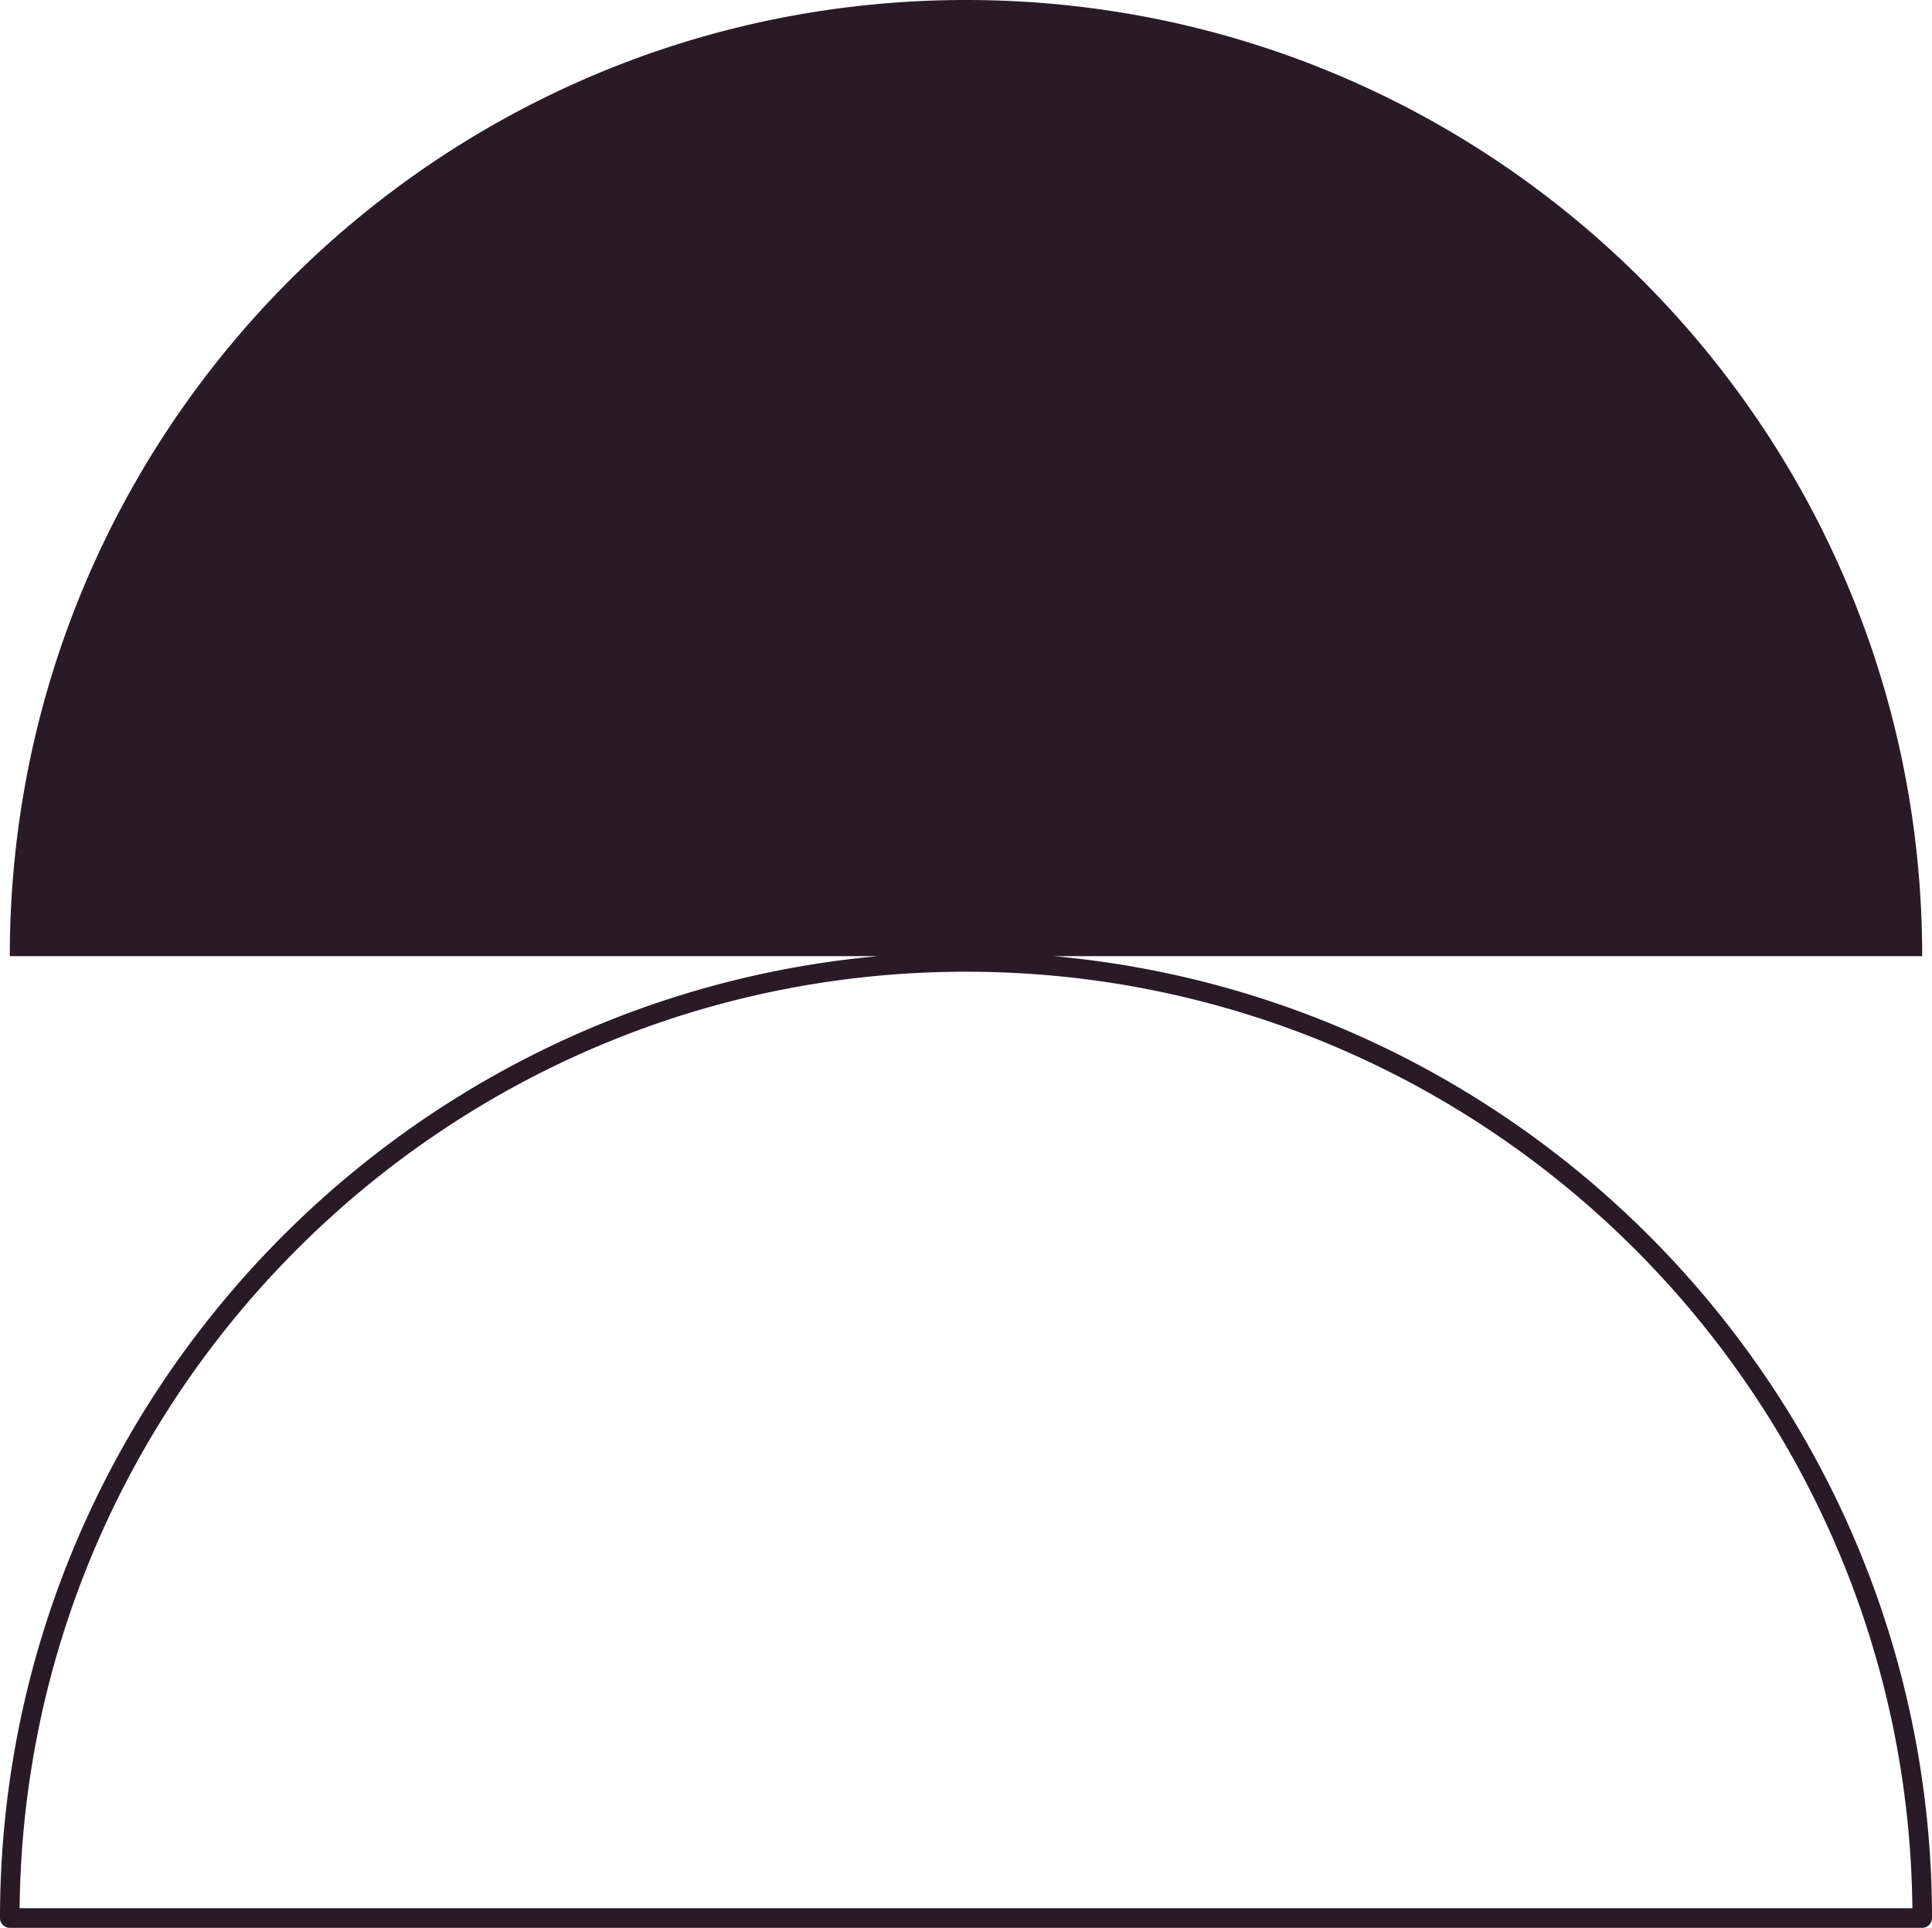
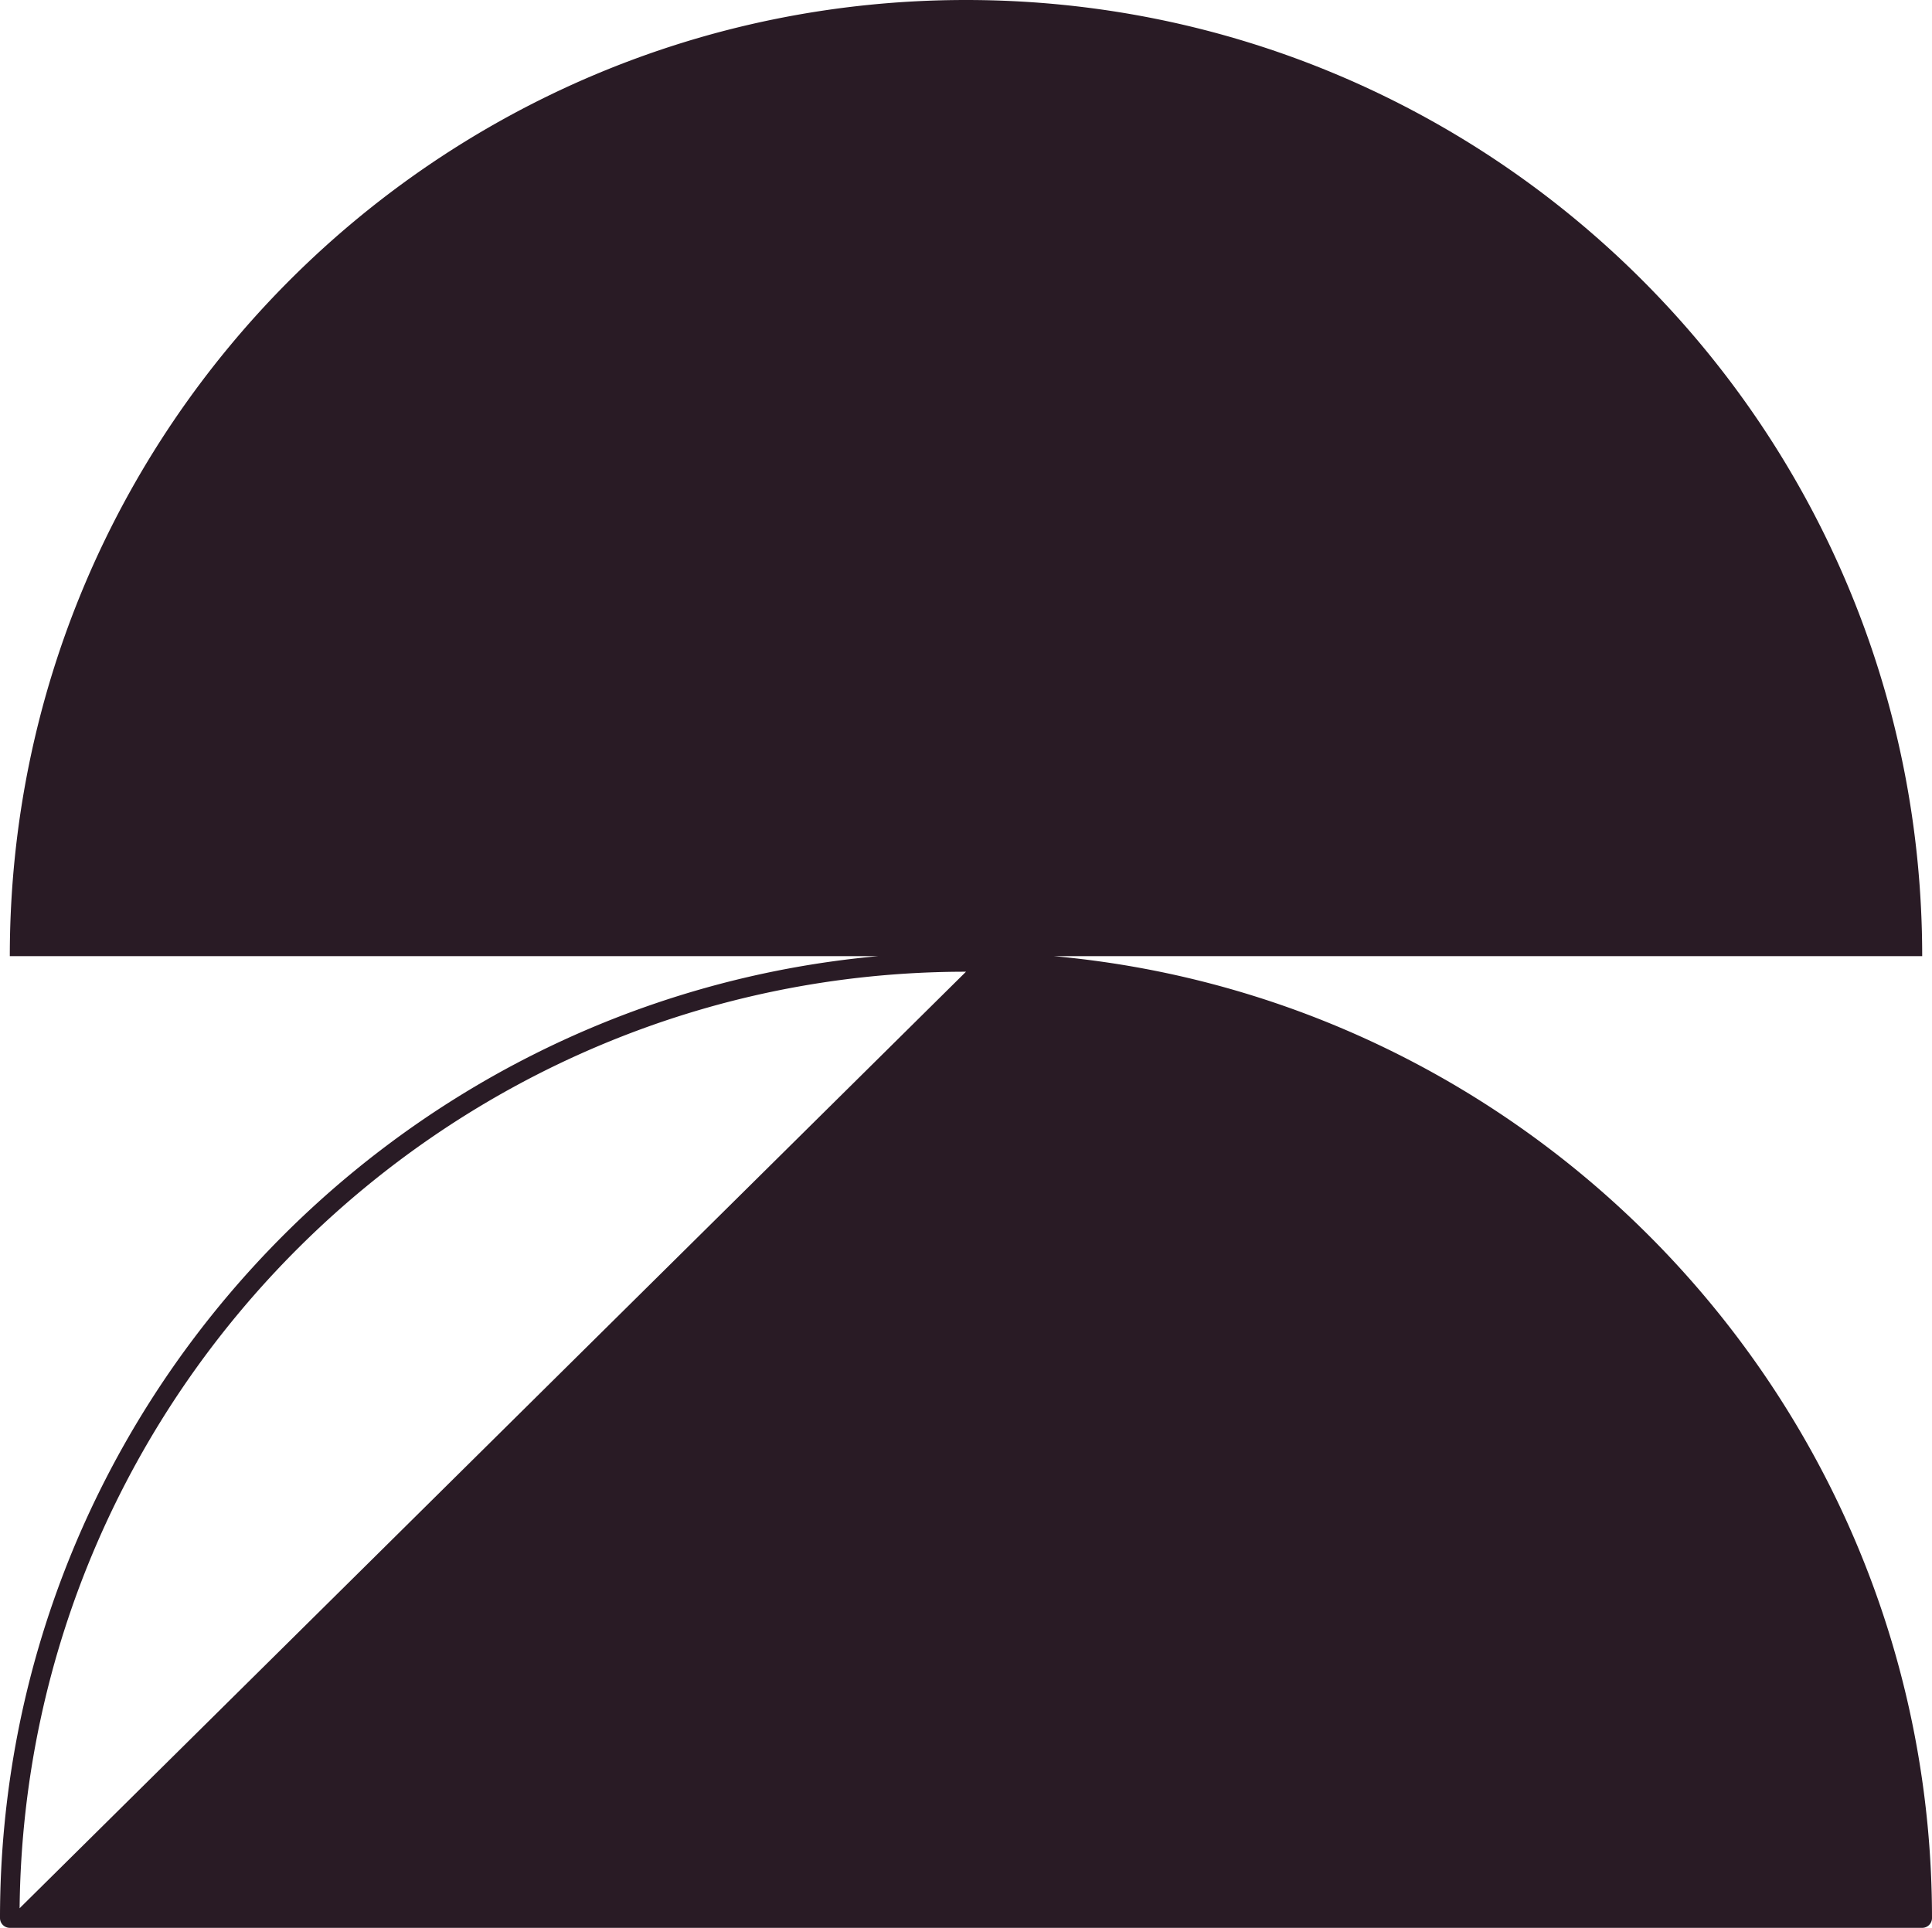
<svg xmlns="http://www.w3.org/2000/svg" data-name="Layer 1" fill="#291b25" height="393.2" preserveAspectRatio="xMidYMid meet" version="1" viewBox="0.0 0.0 394.0 393.2" width="394" zoomAndPan="magnify">
  <g id="change1_1">
-     <path d="M214.86,195H392C392,87.3,304.7,0,197,0S2,87.3,2,195H179.14C78.85,204.06,0,288.58,0,391.18a2,2,0,0,0,2,2H392a2,2,0,0,0,2-2C394,288.58,315.15,204.06,214.86,195ZM4,389.18c1.08-105.5,87.24-191,193-191s191.91,85.5,193,191Z" fill="inherit" />
+     <path d="M214.86,195H392C392,87.3,304.7,0,197,0S2,87.3,2,195H179.14C78.85,204.06,0,288.58,0,391.18a2,2,0,0,0,2,2H392a2,2,0,0,0,2-2C394,288.58,315.15,204.06,214.86,195ZM4,389.18c1.08-105.5,87.24-191,193-191Z" fill="inherit" />
  </g>
</svg>